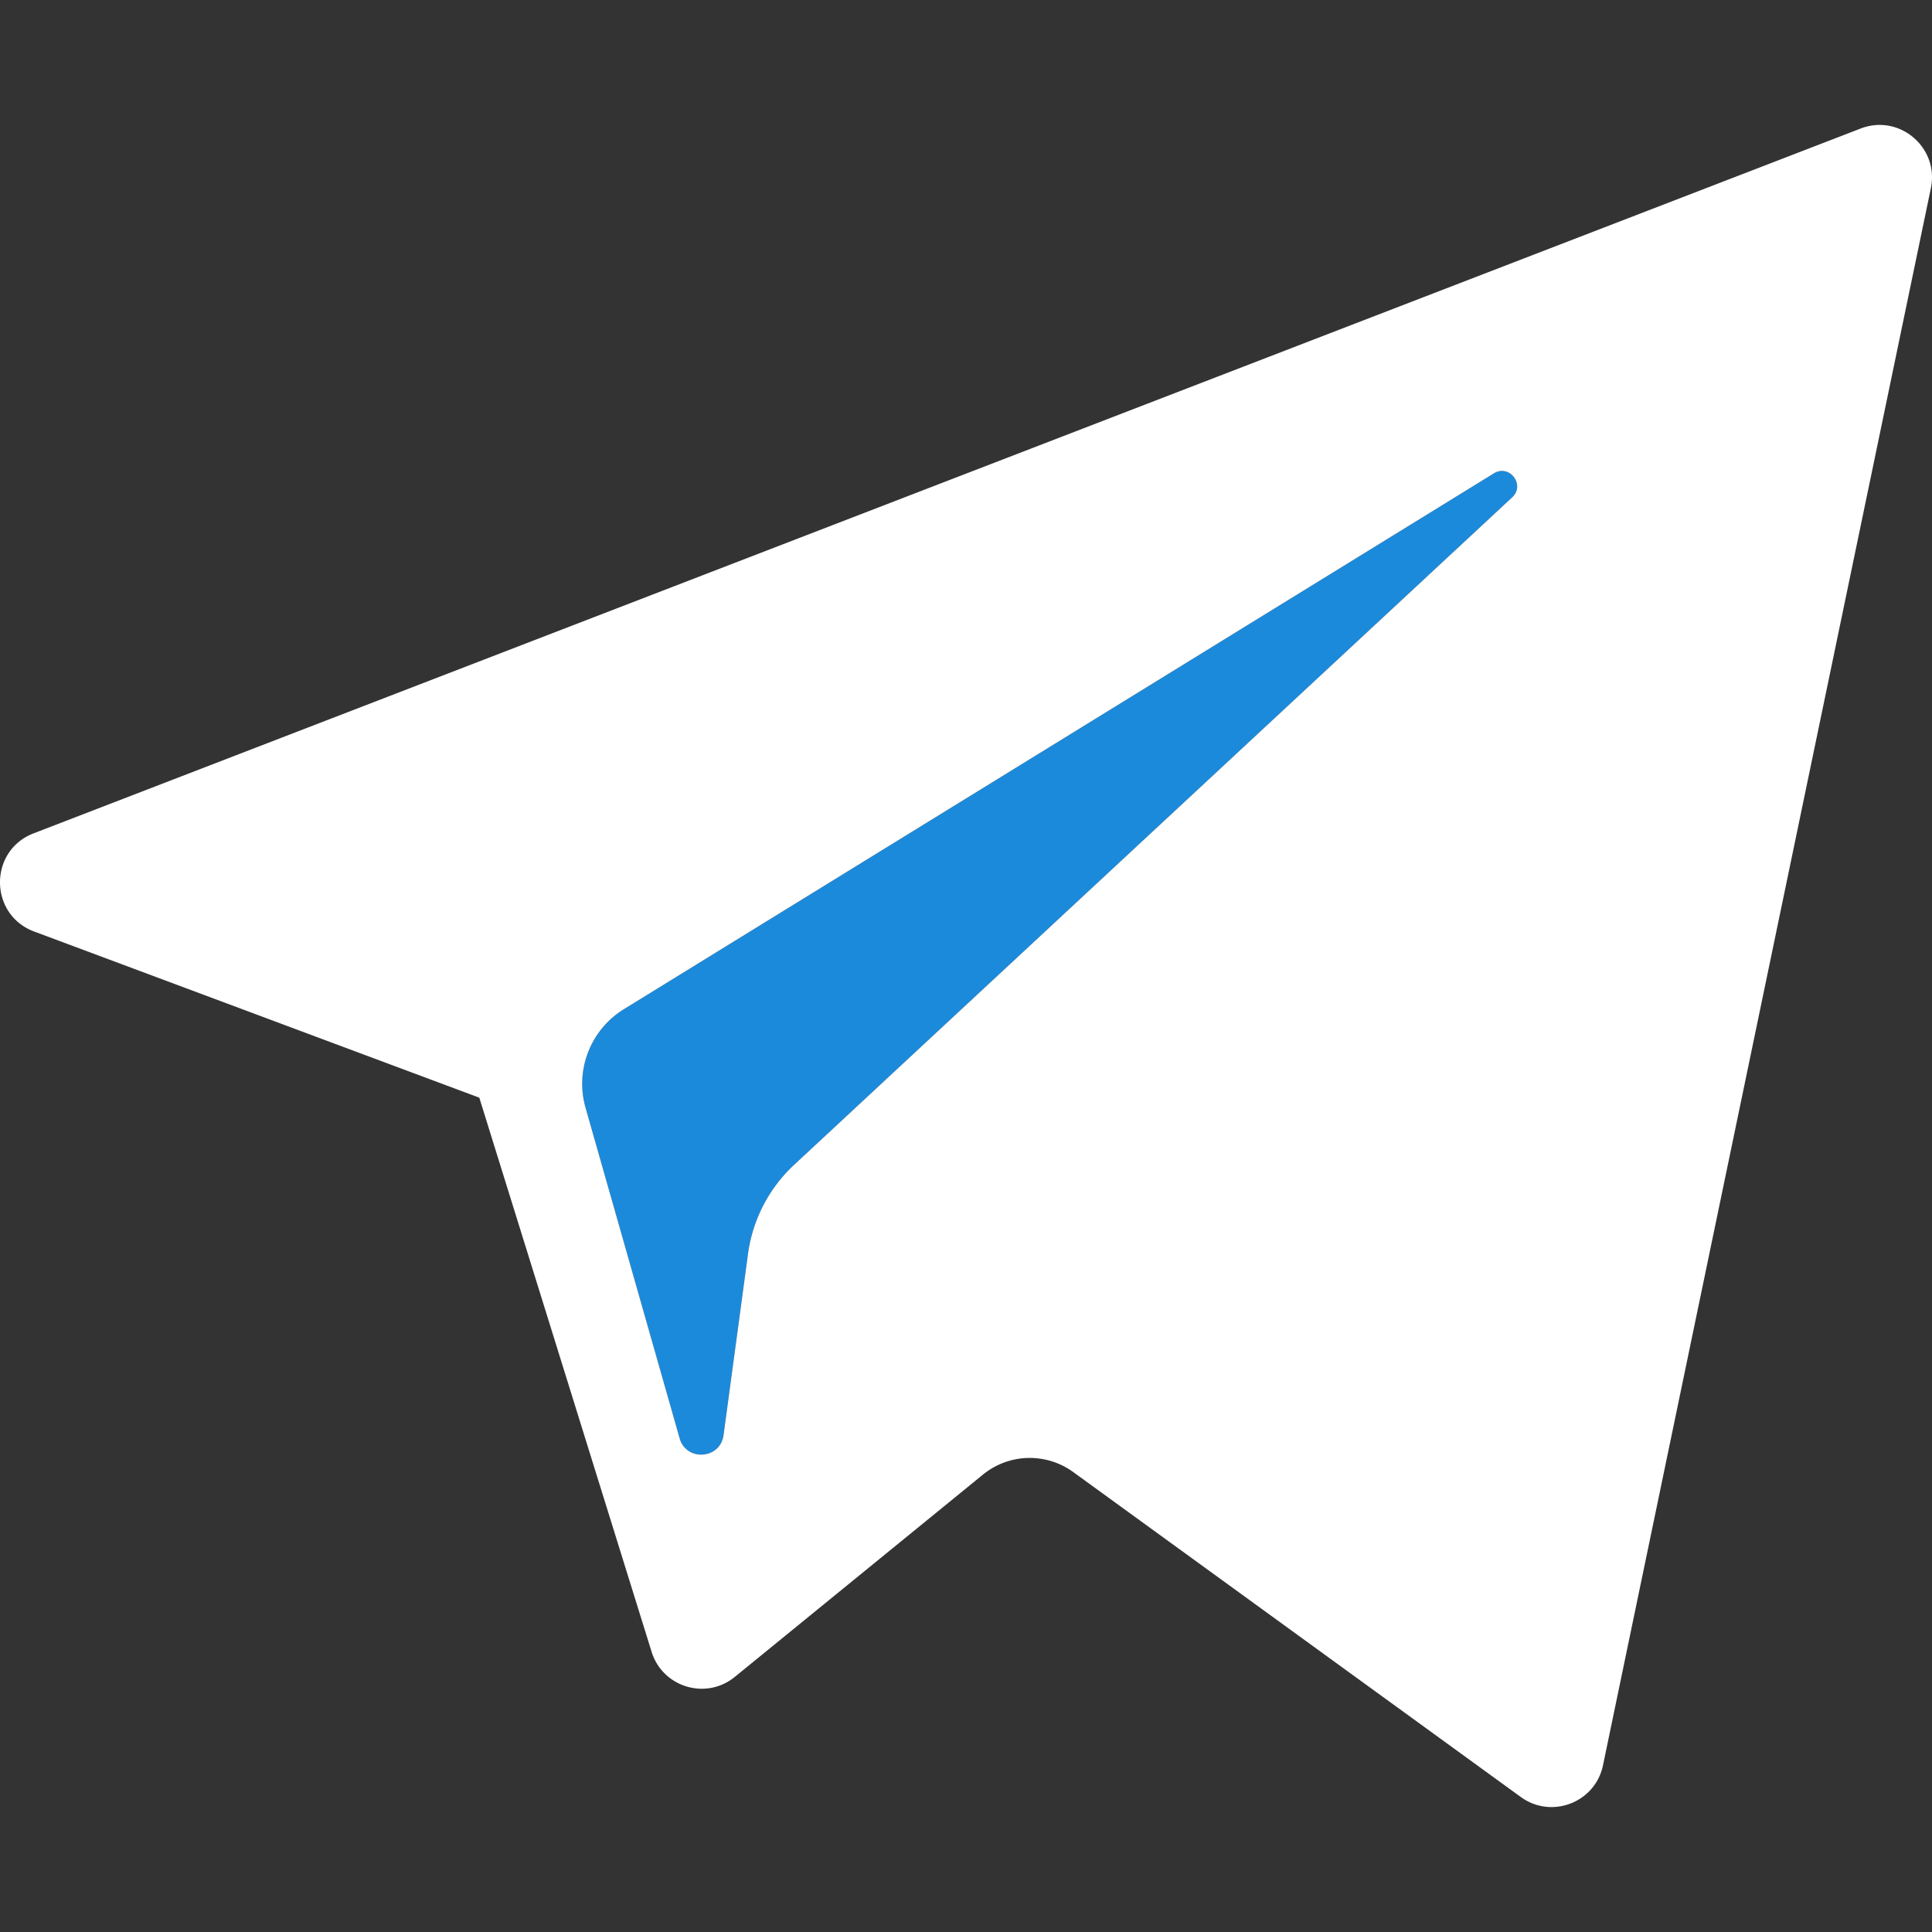
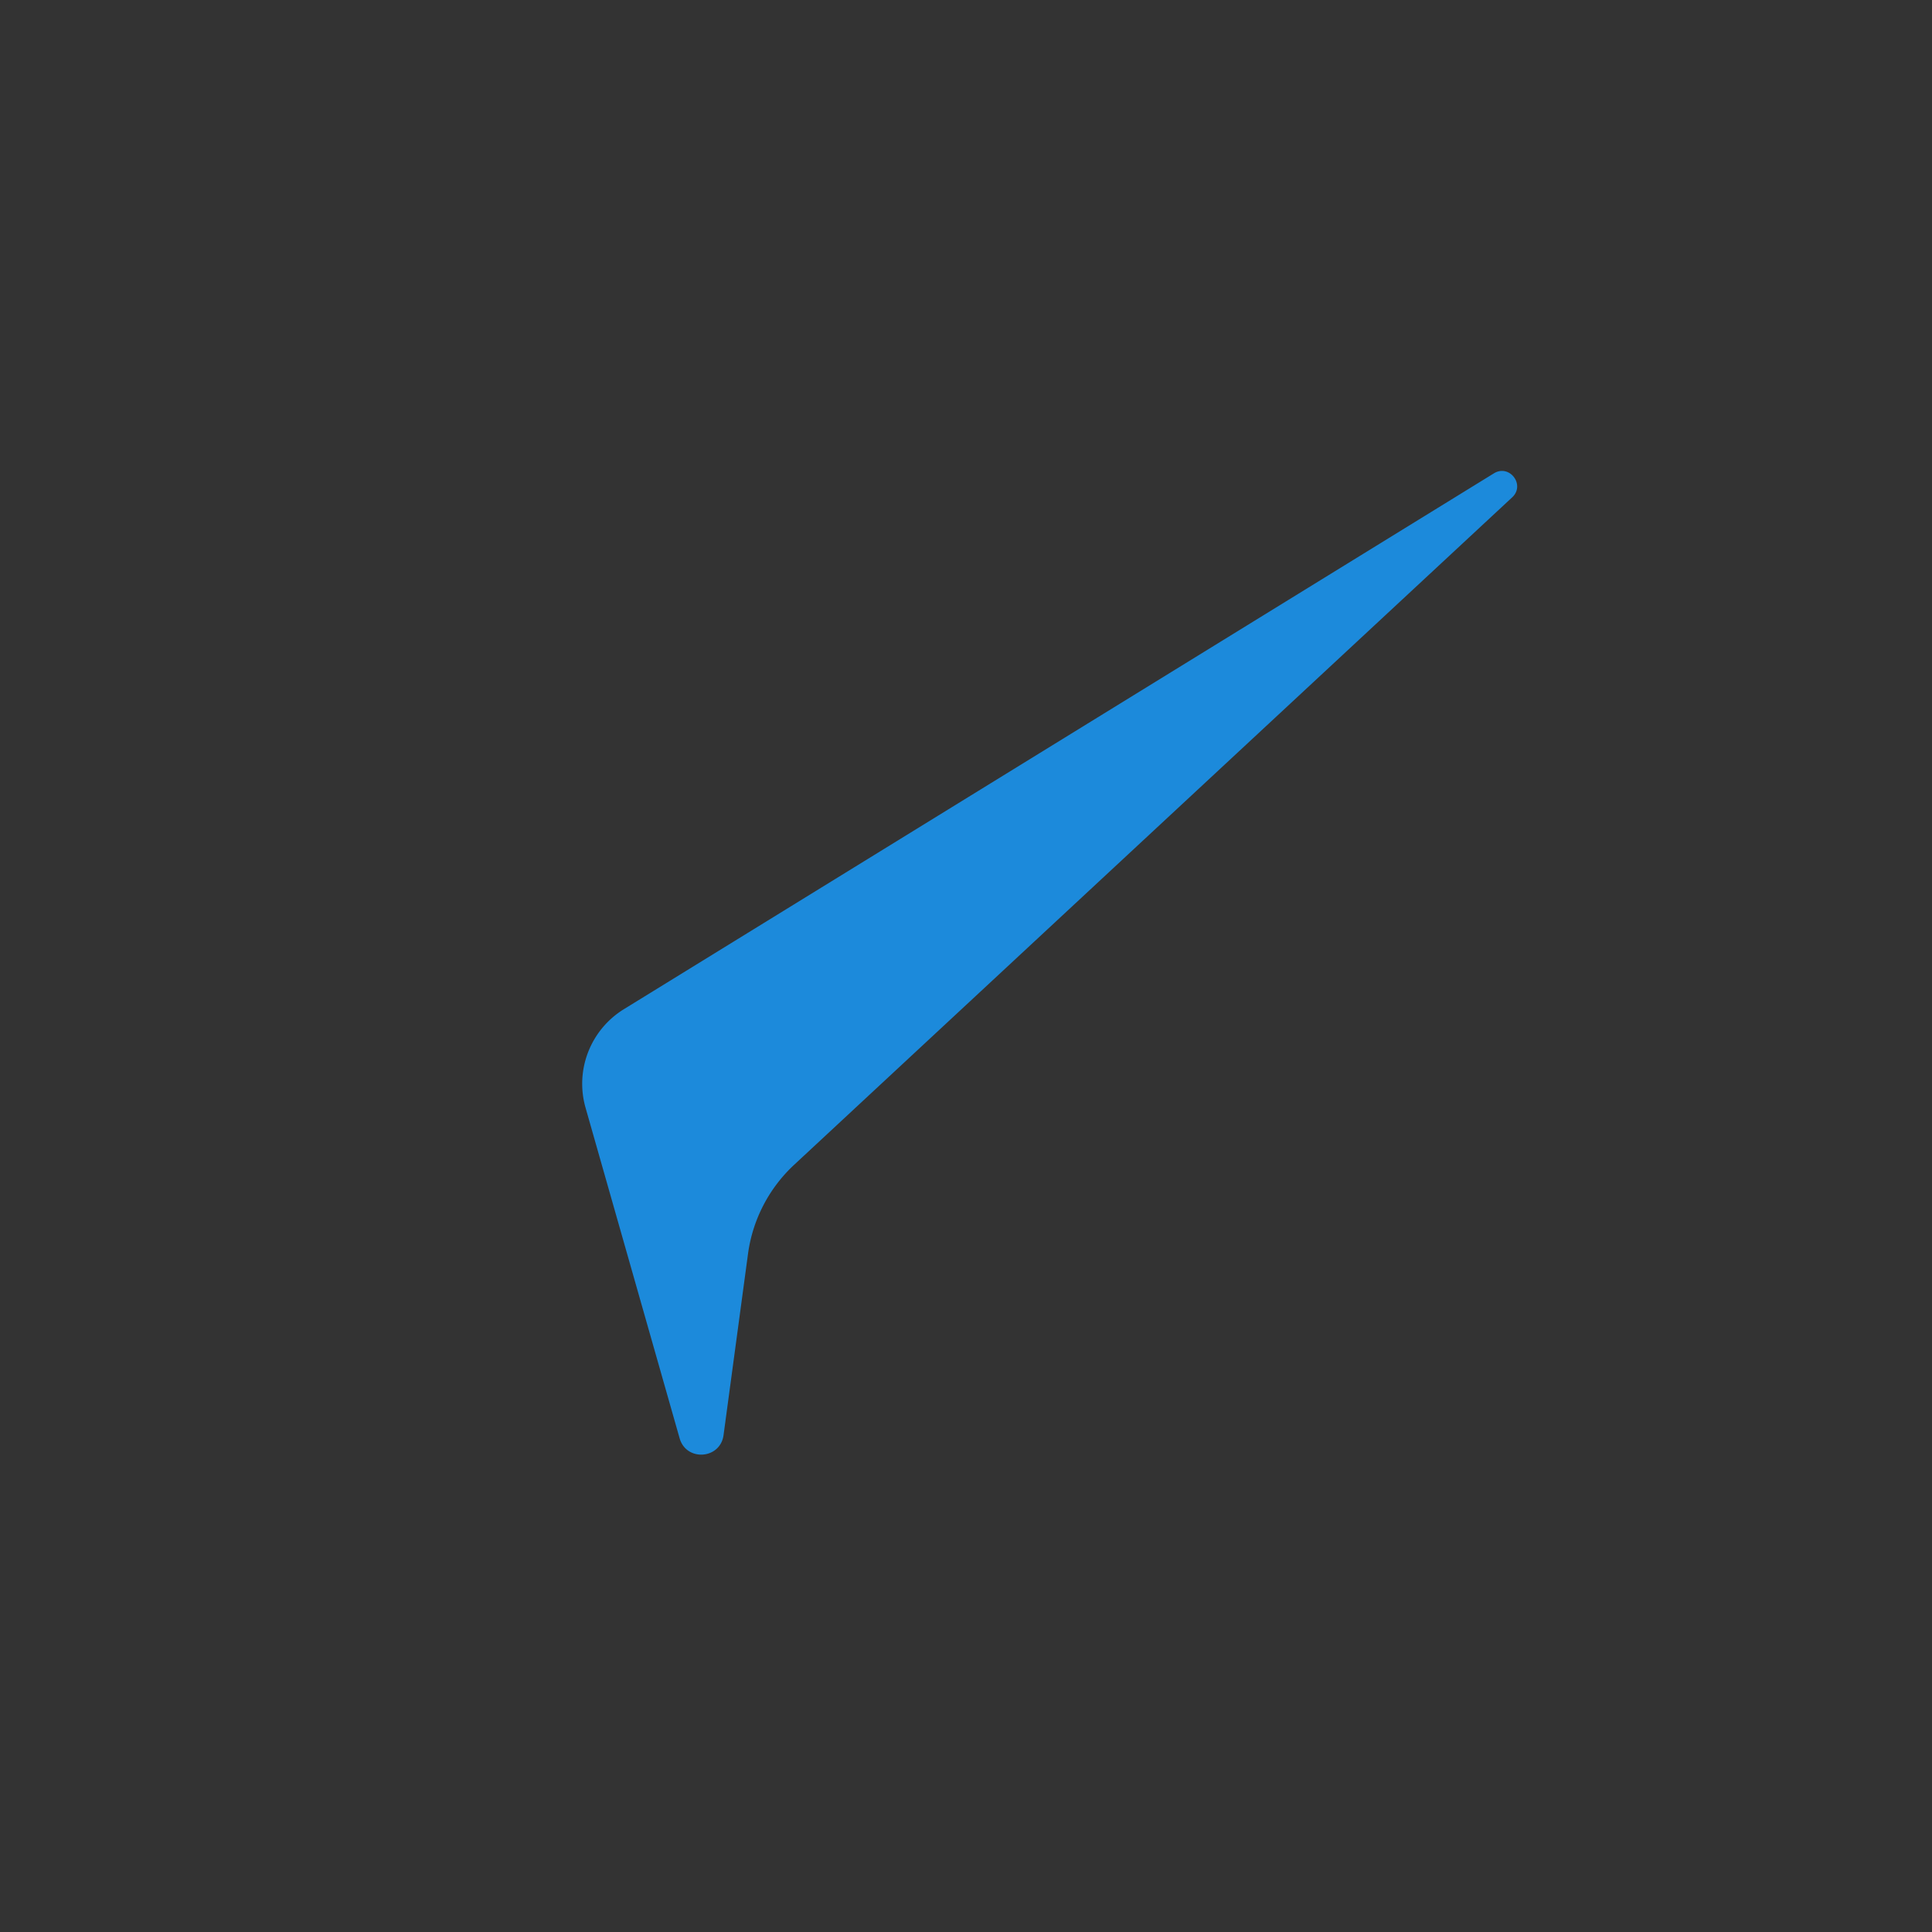
<svg xmlns="http://www.w3.org/2000/svg" width="512" height="512" viewBox="0 0 511.999 511.999" style="enable-background:new 0 0 512 512" xml:space="preserve">
  <rect x="0" y="0" width="511.999" height="511.999" fill="#333333" stroke="none" />
  <path d="M165.323 267.452 395.89 125.446c4.144-2.545 8.407 3.058 4.849 6.359L210.454 308.684a39.448 39.448 0 0 0-12.225 23.602l-6.482 48.036c-.858 6.414-9.868 7.05-11.638.843L155.18 293.57c-2.855-9.992 1.306-20.663 10.143-26.118z" fill="#1c8adb" data-original="#c3c3c7" />
-   <path d="m9.043 246.86 117.975 44.032 45.664 146.854c2.922 9.405 14.423 12.882 22.057 6.641l65.761-53.61a19.618 19.618 0 0 1 23.916-.667l118.61 86.113c8.166 5.936 19.736 1.461 21.784-8.407l86.888-417.947c2.236-10.779-8.356-19.772-18.62-15.802L8.905 220.845c-11.948 4.608-11.844 21.524.138 26.015zm156.28 20.592L395.89 125.446c4.144-2.545 8.407 3.058 4.849 6.359L210.454 308.684a39.448 39.448 0 0 0-12.225 23.602l-6.482 48.036c-.858 6.414-9.868 7.05-11.638.843L155.18 293.57c-2.855-9.992 1.306-20.663 10.143-26.118z" fill="#fff" data-original="#dedee0" />
</svg>